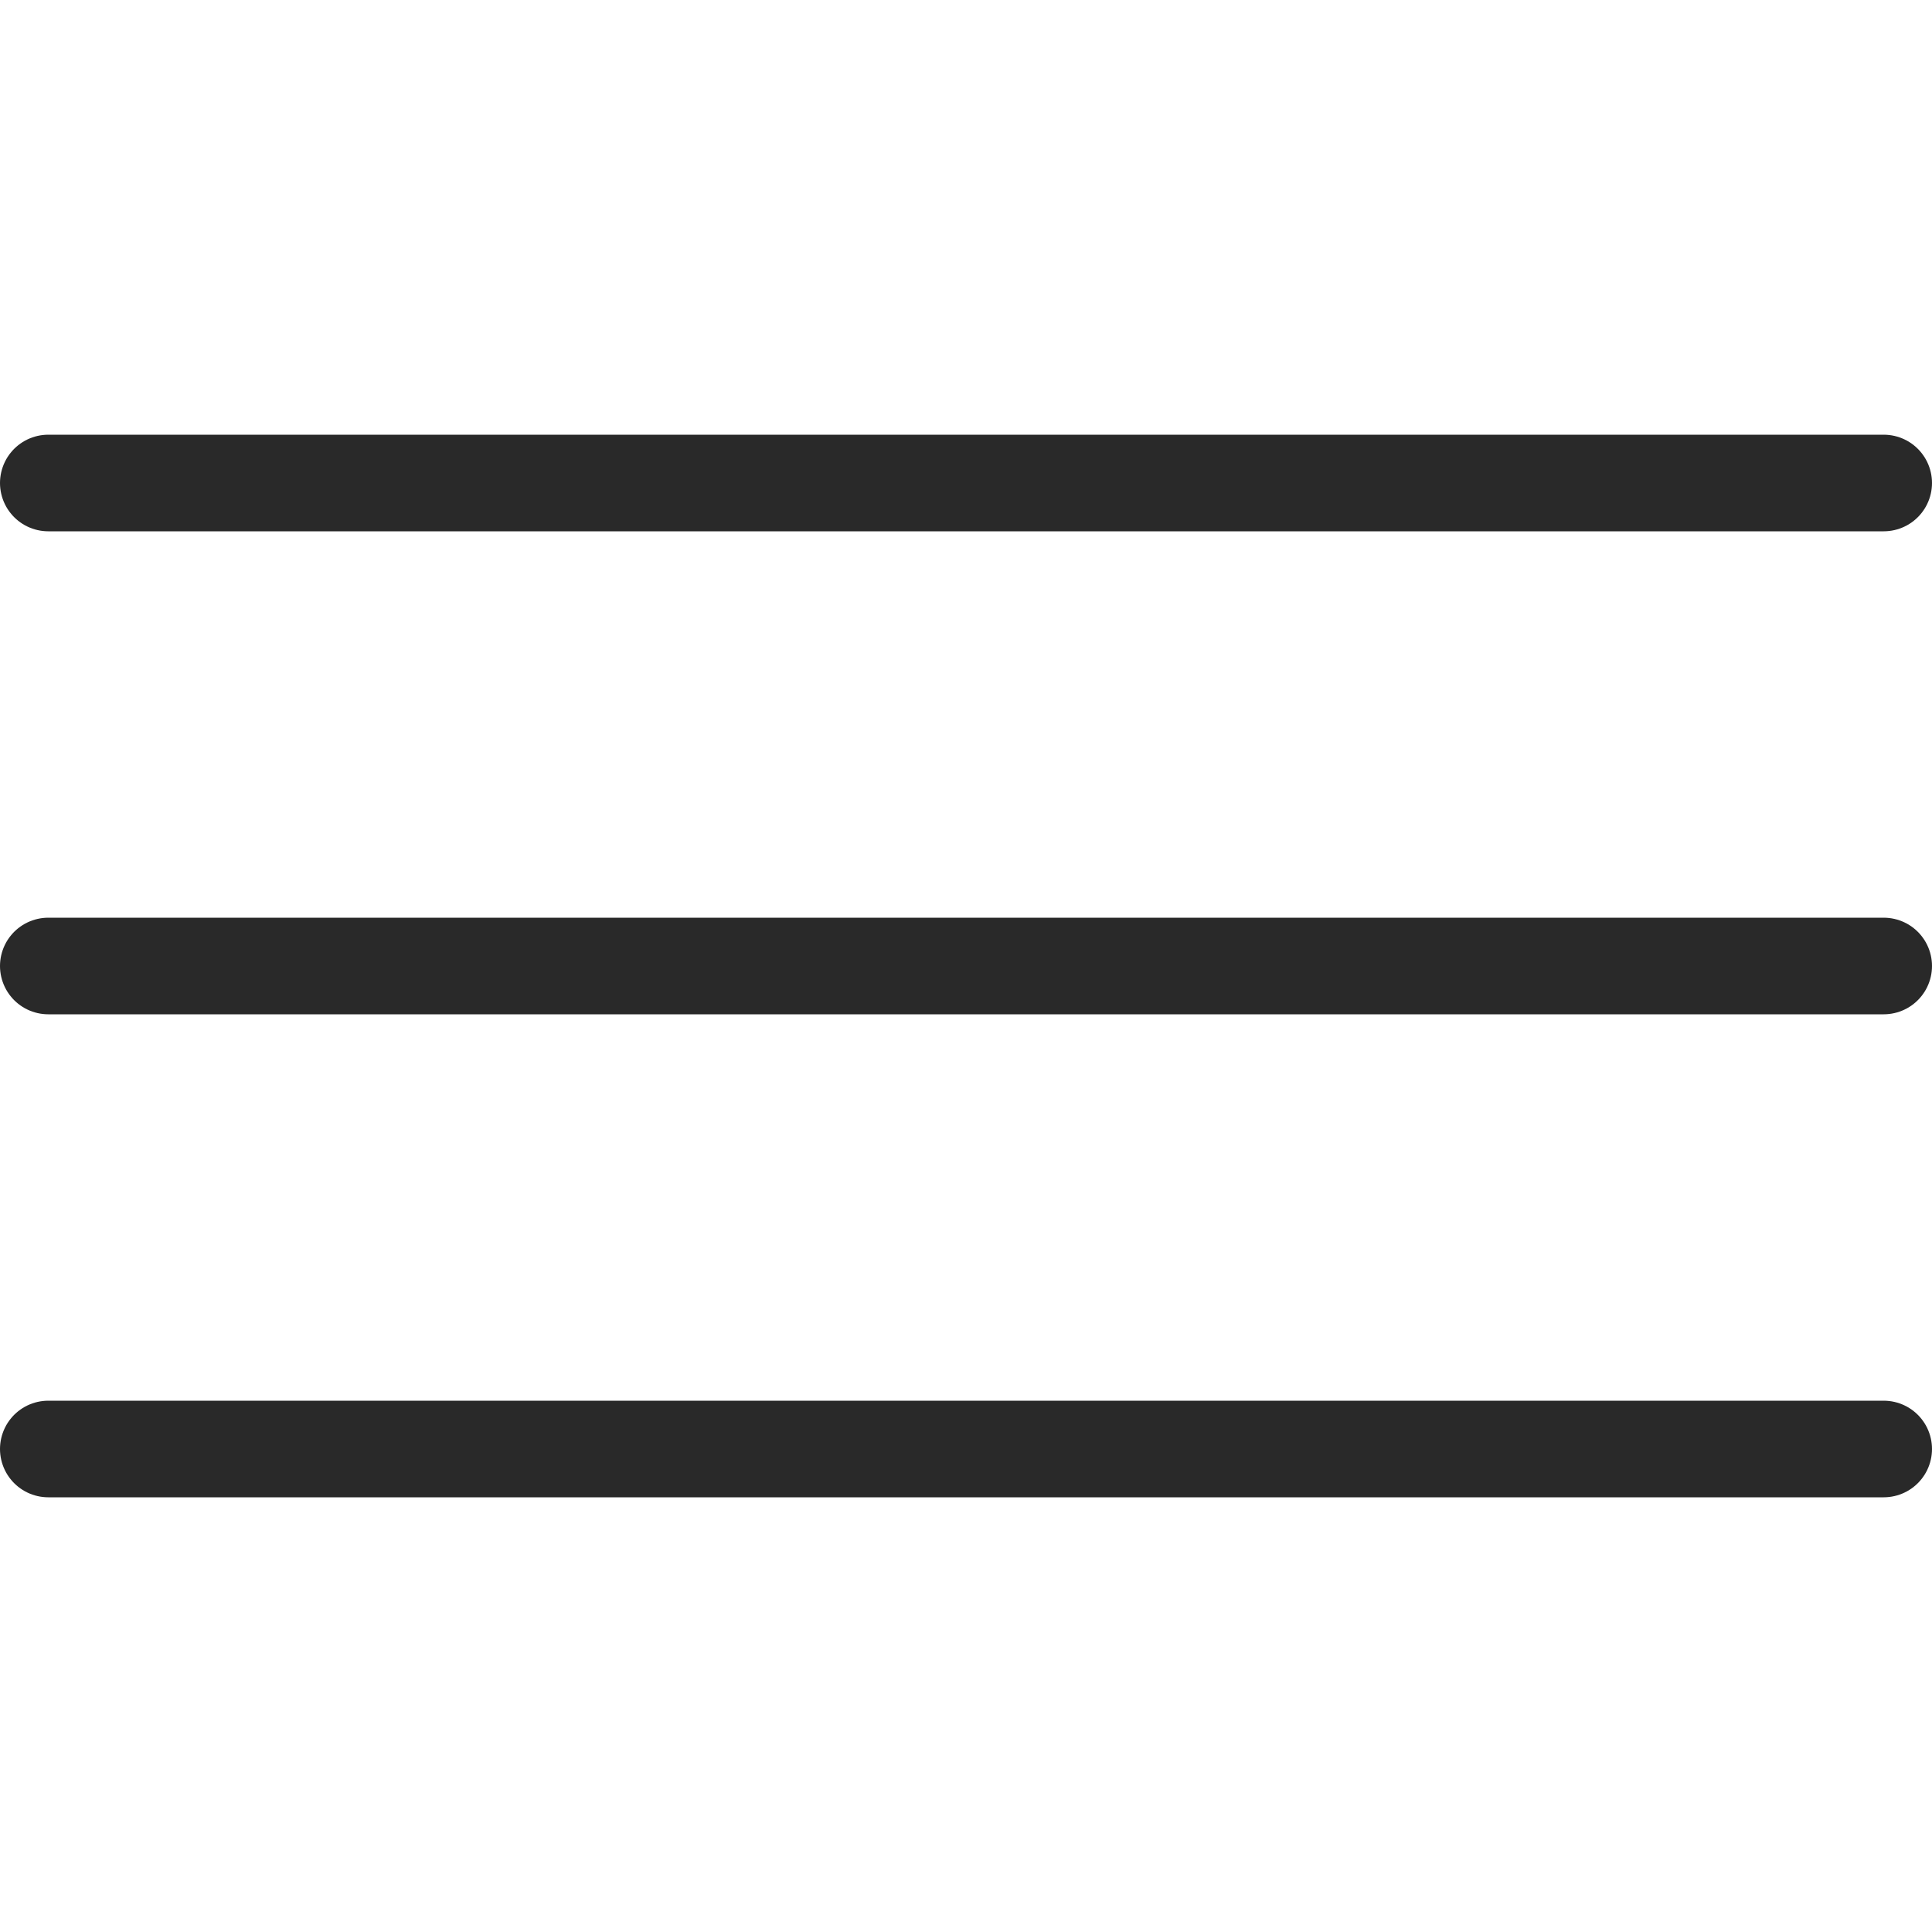
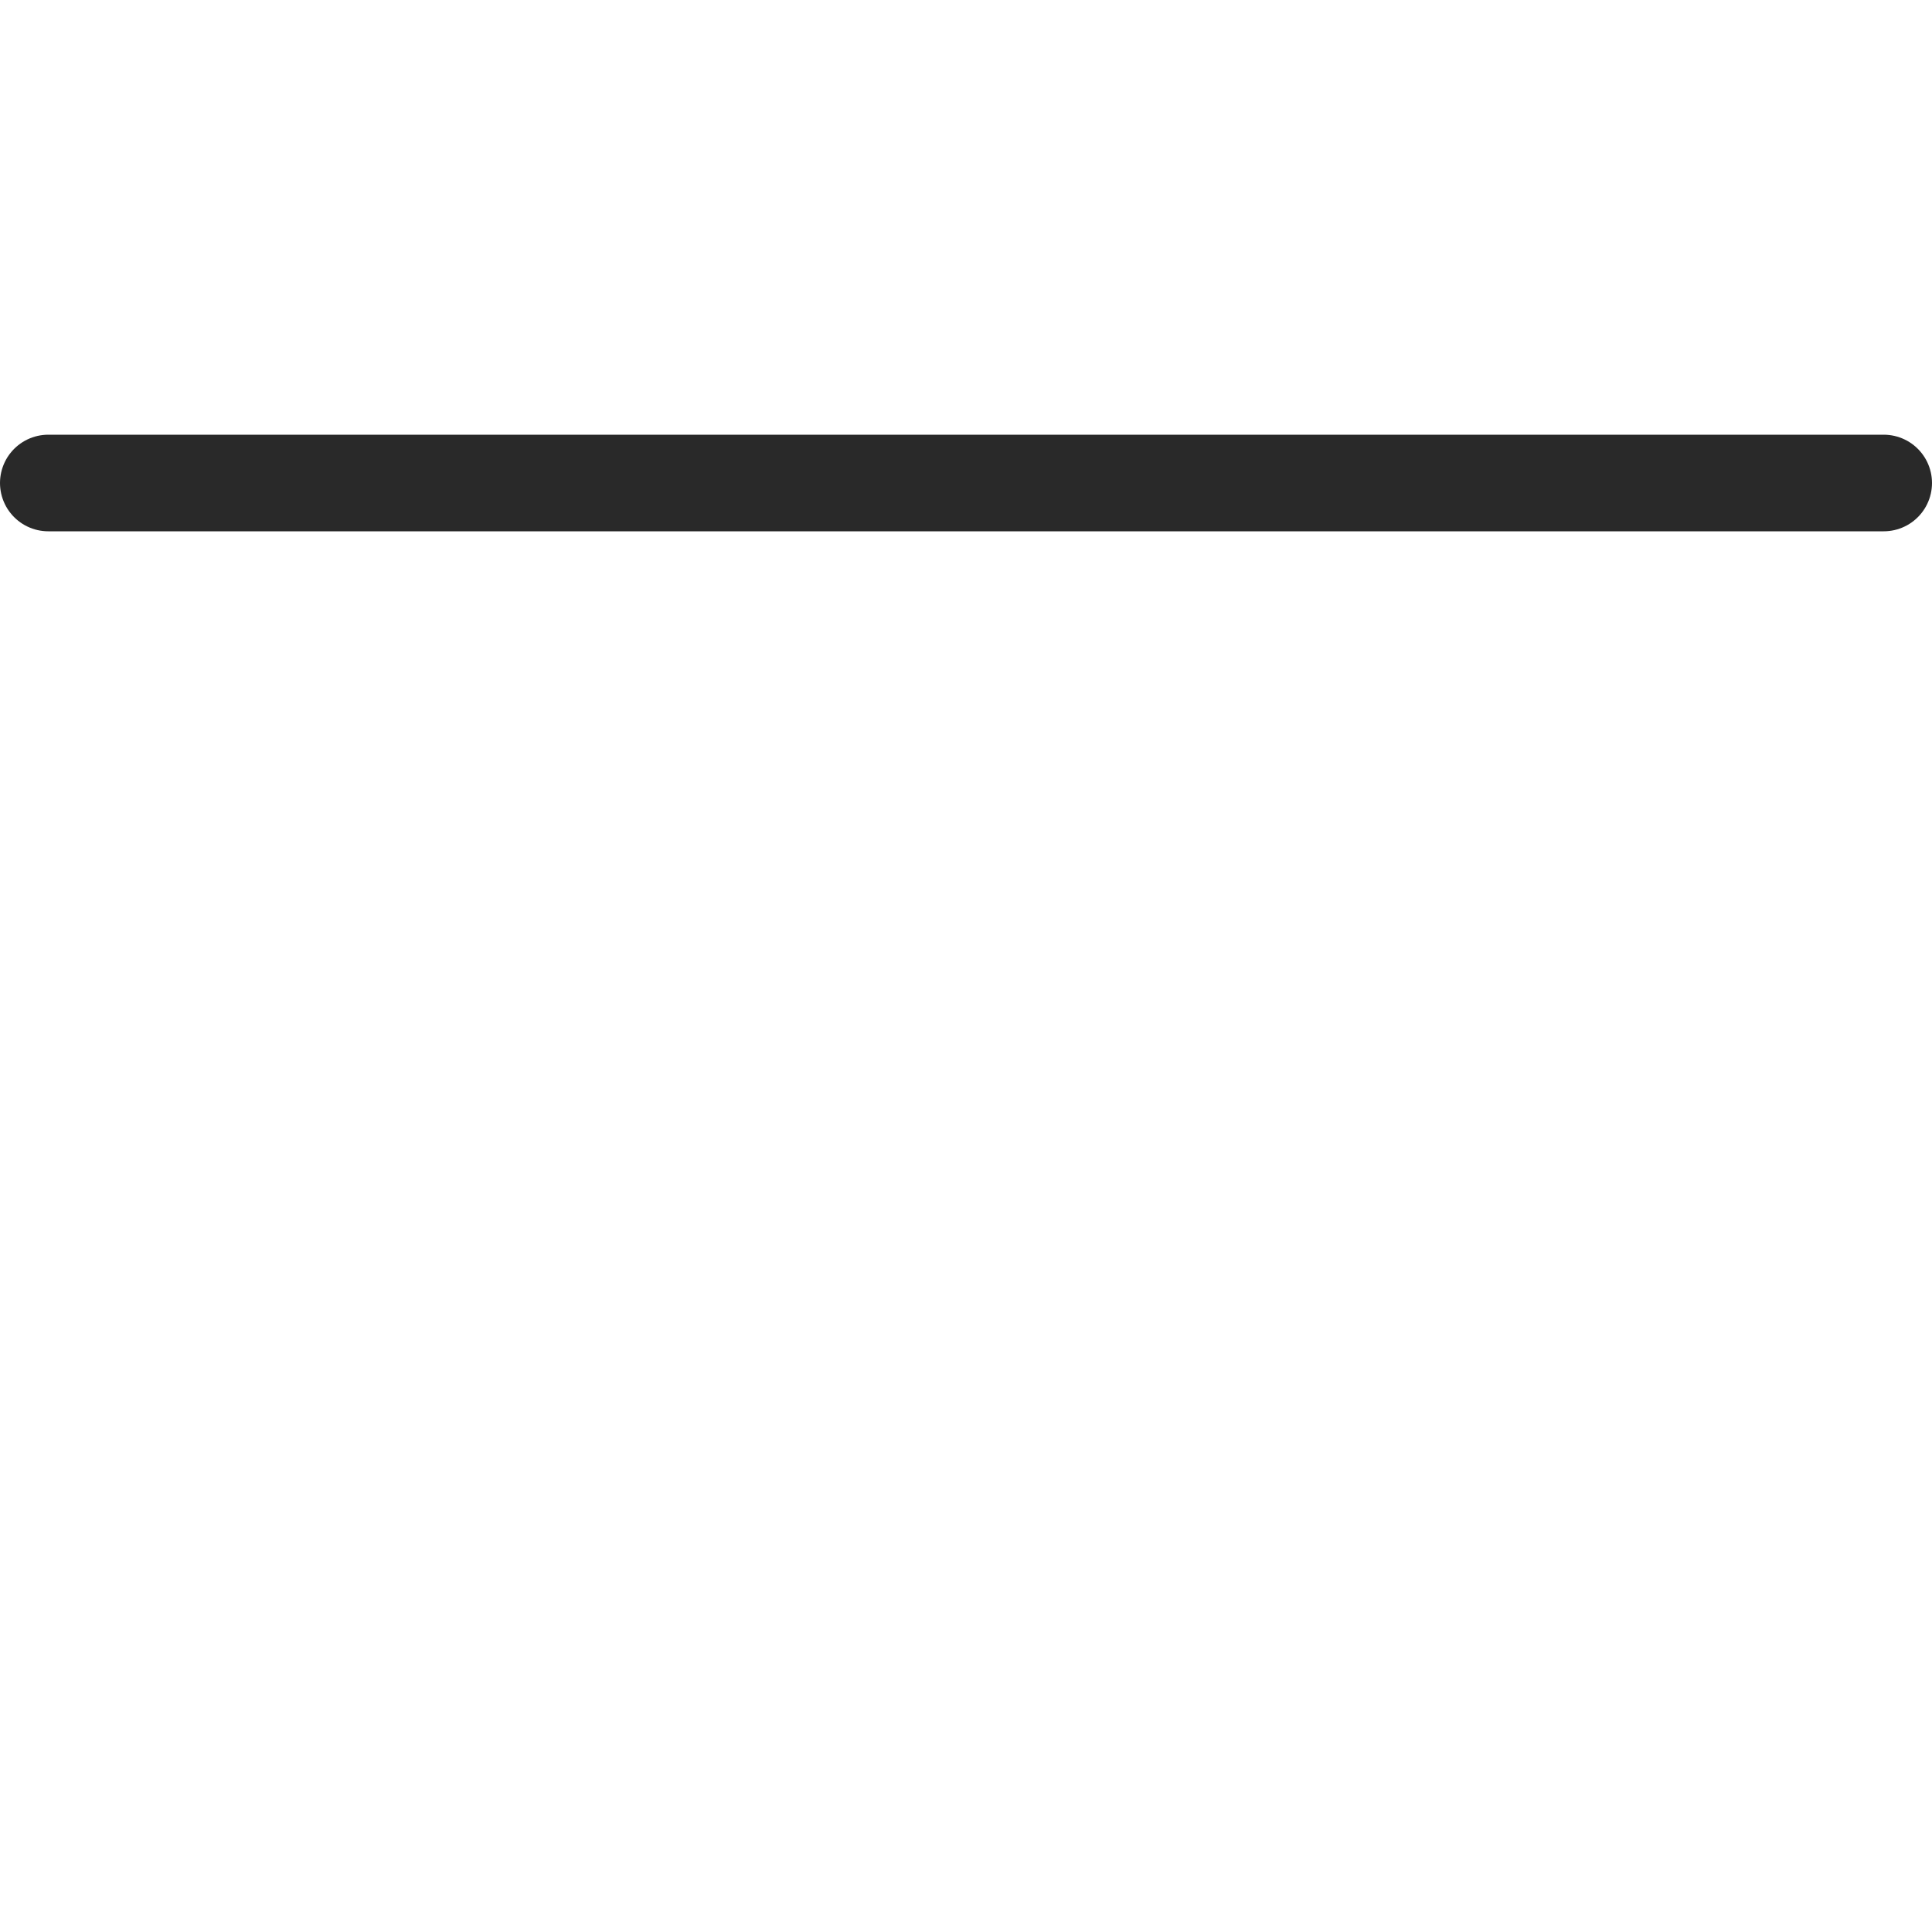
<svg xmlns="http://www.w3.org/2000/svg" width="40" height="40" viewBox="0 0 40 40" fill="none">
-   <path d="M1 20H39" stroke="#292929" stroke-width="2" stroke-linecap="round" stroke-linejoin="round" />
  <path d="M1 10H39" stroke="#292929" stroke-width="2" stroke-linecap="round" stroke-linejoin="round" />
-   <path d="M1 30H39" stroke="#292929" stroke-width="2" stroke-linecap="round" stroke-linejoin="round" />
</svg>